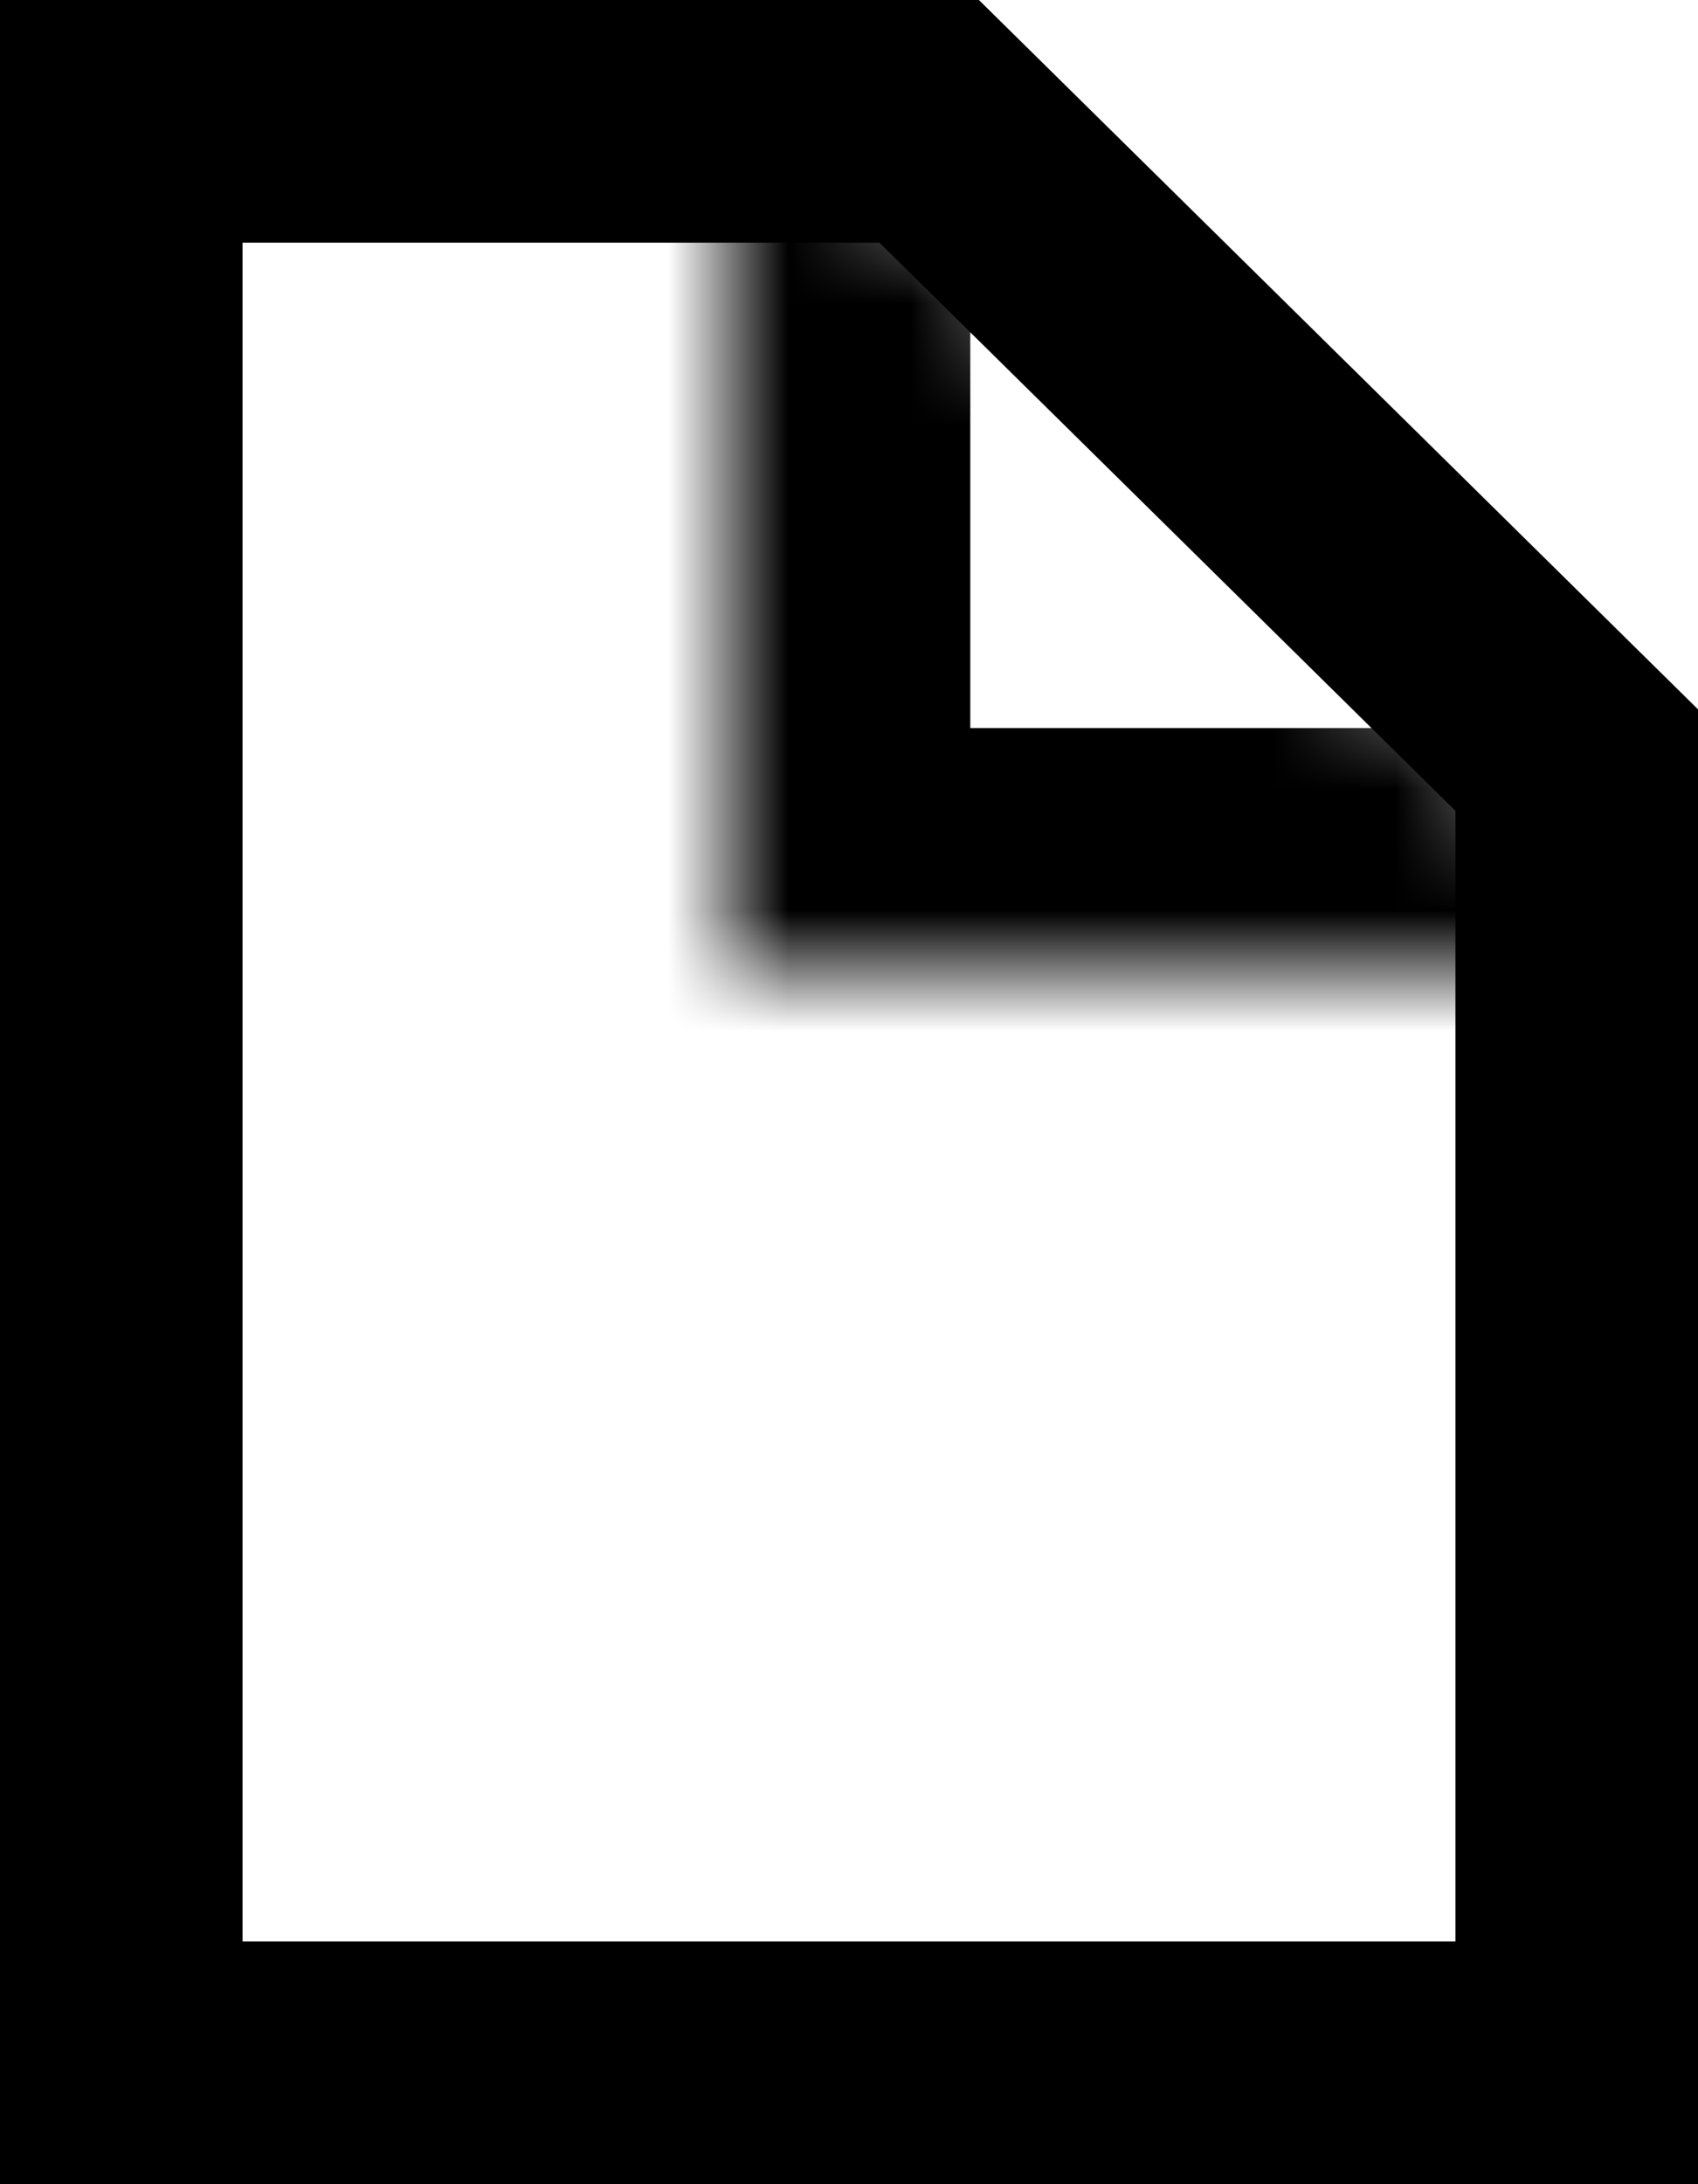
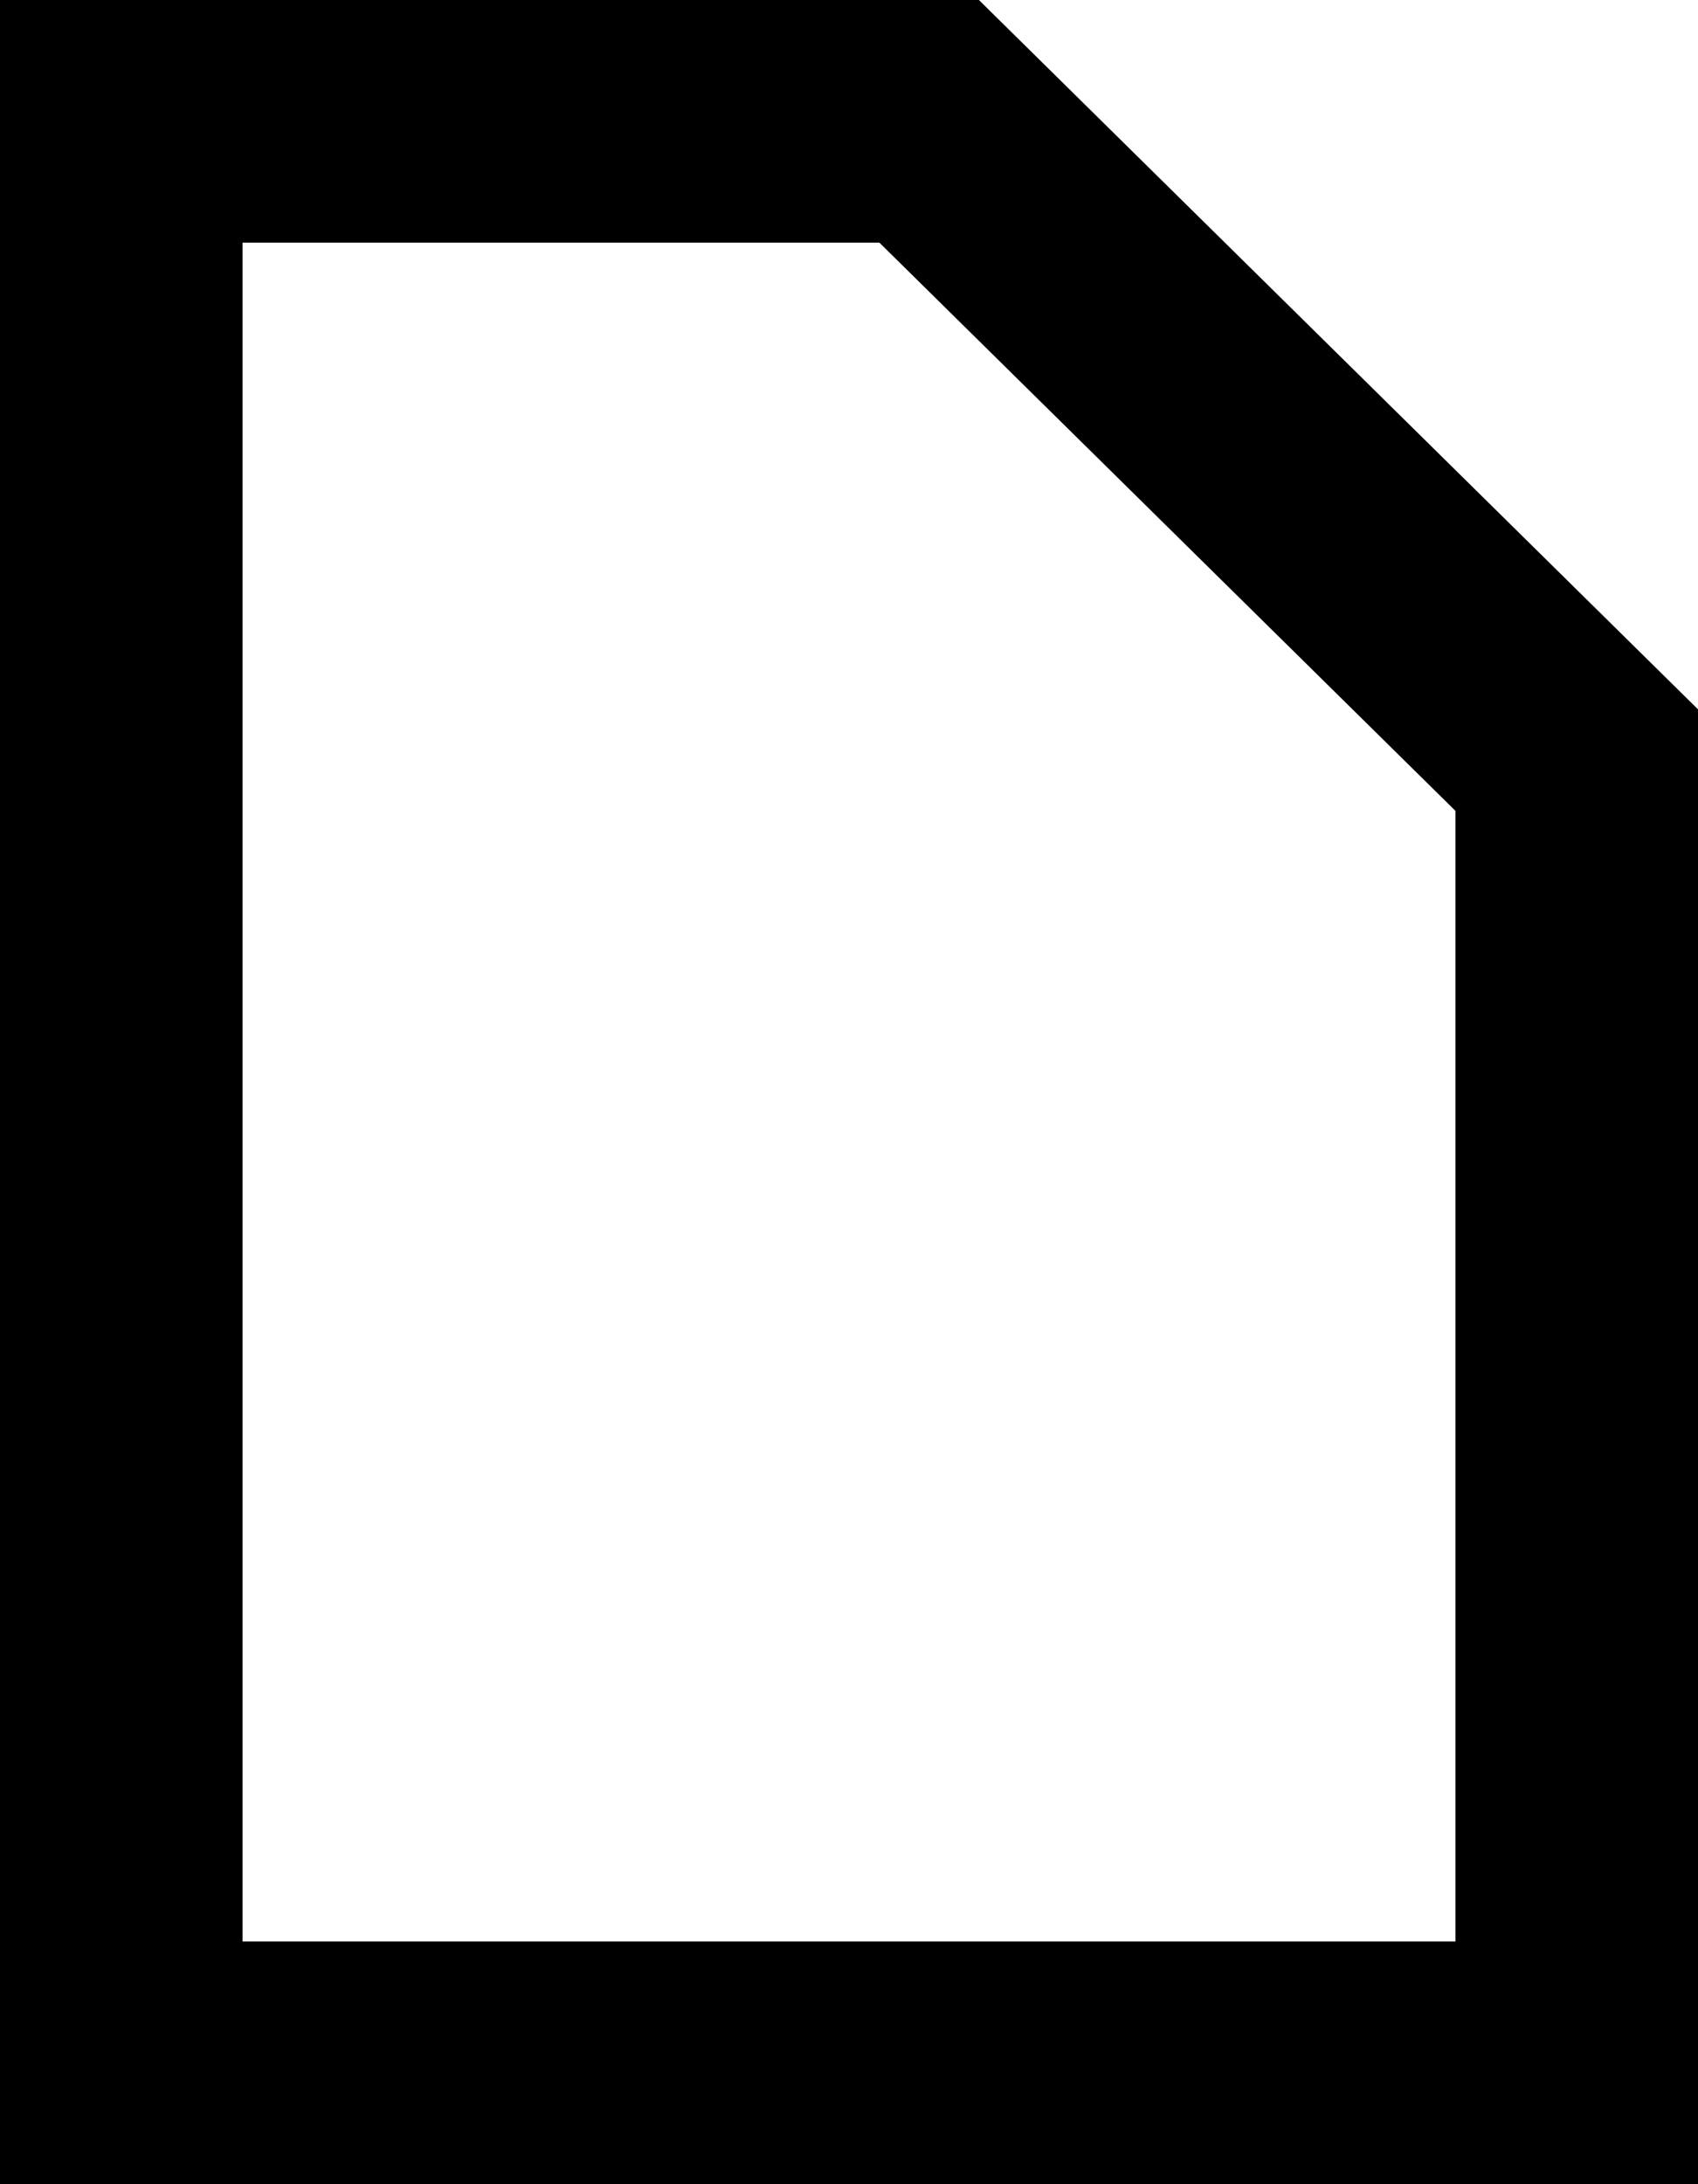
<svg xmlns="http://www.w3.org/2000/svg" width="14" height="18" viewBox="0 0 14 18" fill="none">
  <mask id="path-1-inside-1_1202_324" fill="white">
-     <path d="M14 8H6V0" />
-   </mask>
-   <path d="M6 8H4V10H6V8ZM14 6H6V10H14V6ZM8 8V0H4V8H8Z" fill="black" mask="url(#path-1-inside-1_1202_324)" />
+     </mask>
  <path d="M7.661 1L13 6.264V17H1V1H7.661Z" stroke="black" stroke-width="2" stroke-miterlimit="10" />
</svg>